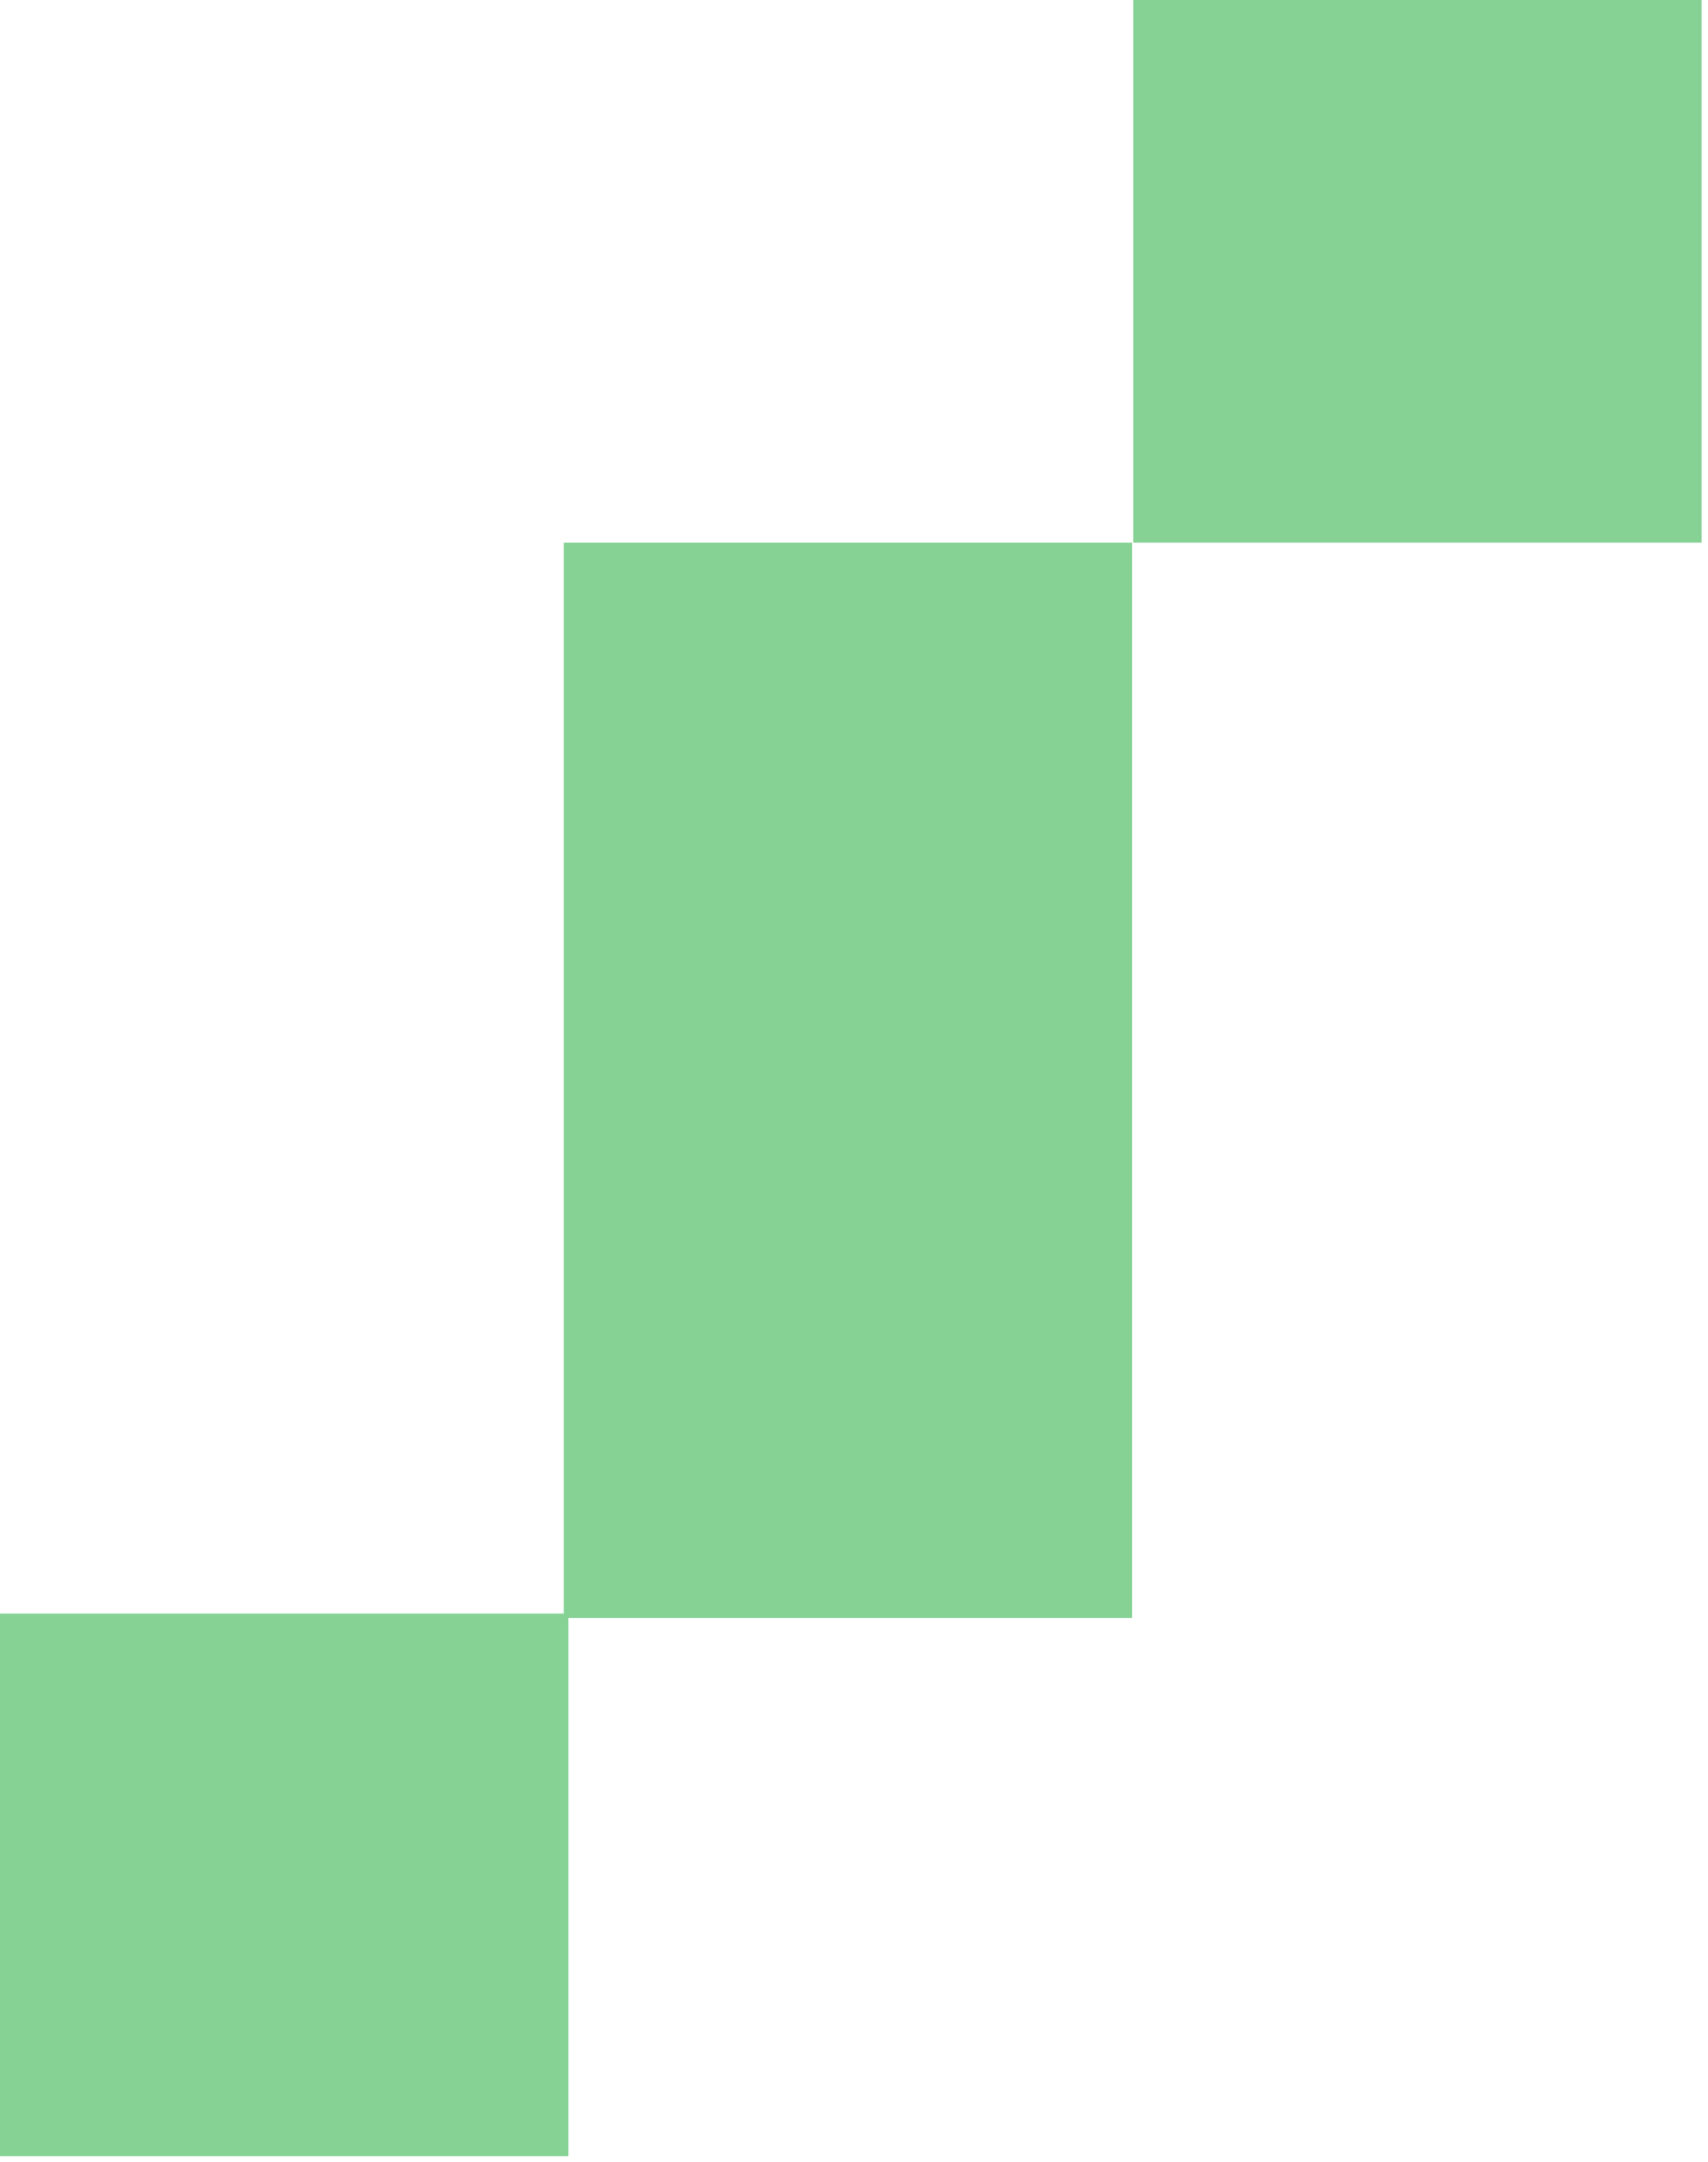
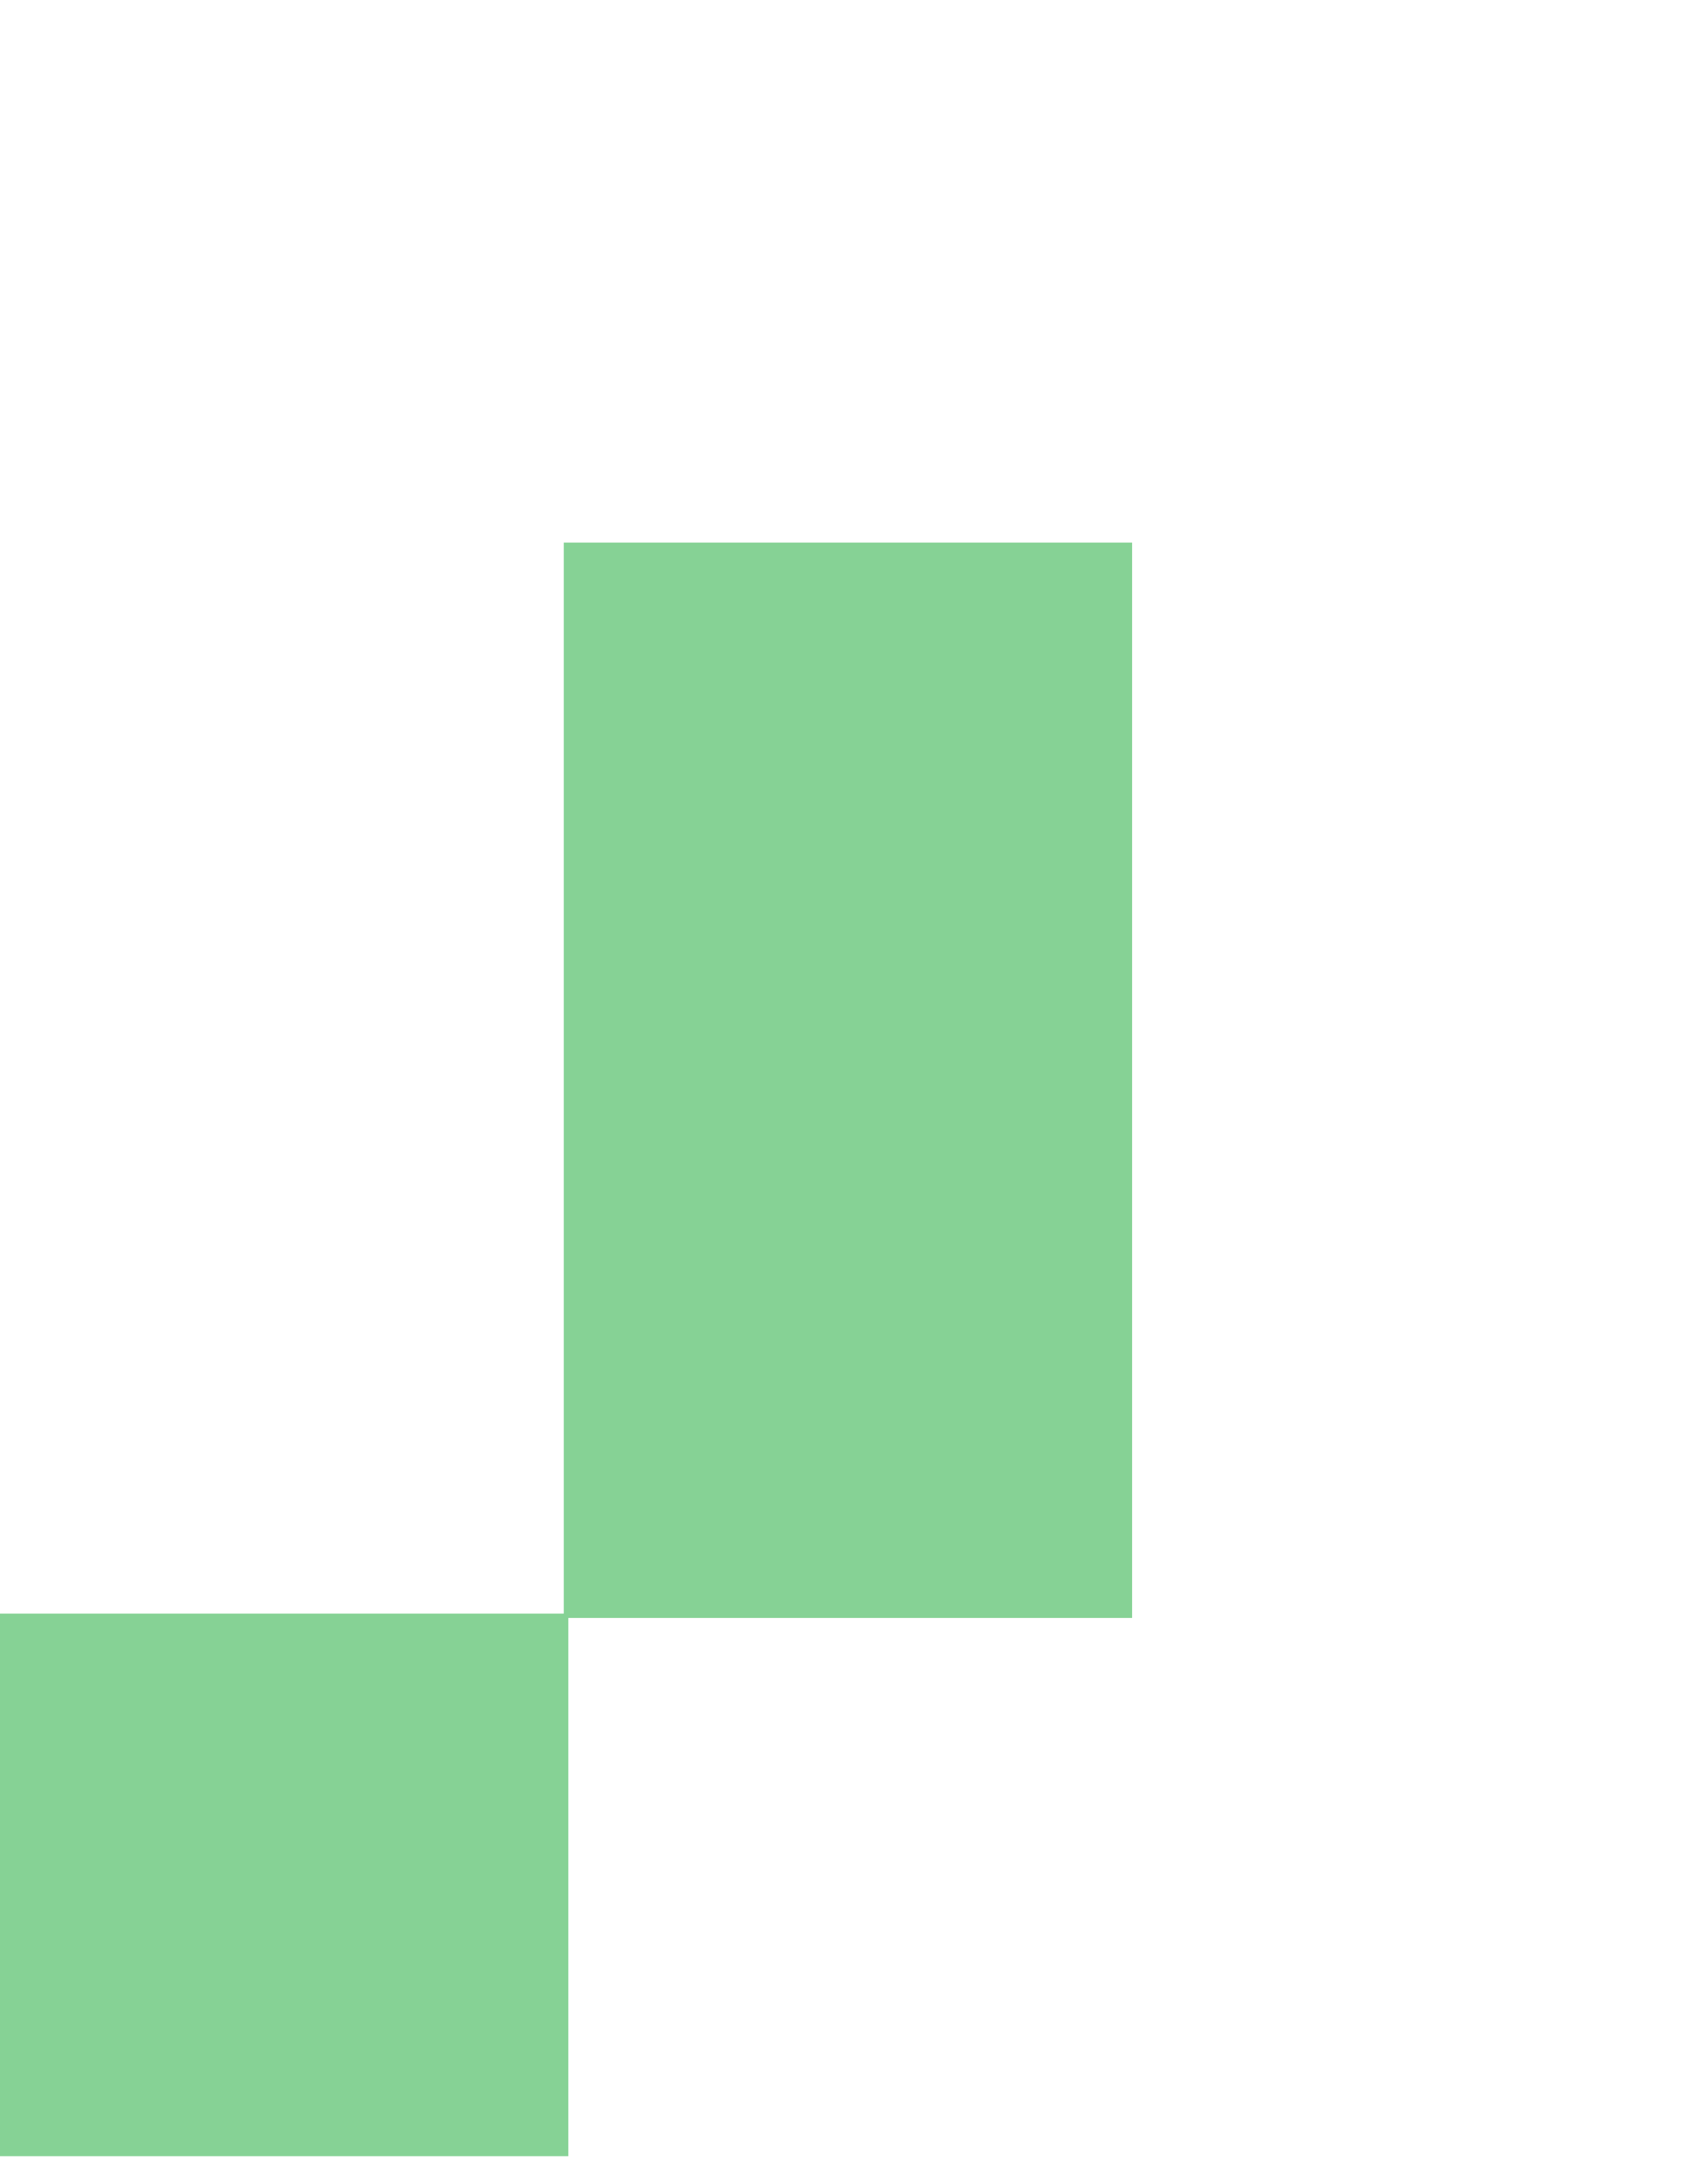
<svg xmlns="http://www.w3.org/2000/svg" width="98" height="124" viewBox="0 0 98 124" fill="none">
-   <path d="M97.633 0H65.023V31.117H97.633V0Z" fill="#86D295" />
  <path d="M32.347 61.672V62.235V92.538H0V123.656H32.61V92.789H64.957V62.235V61.672V31.118H32.347V61.672Z" fill="#86D295" />
</svg>